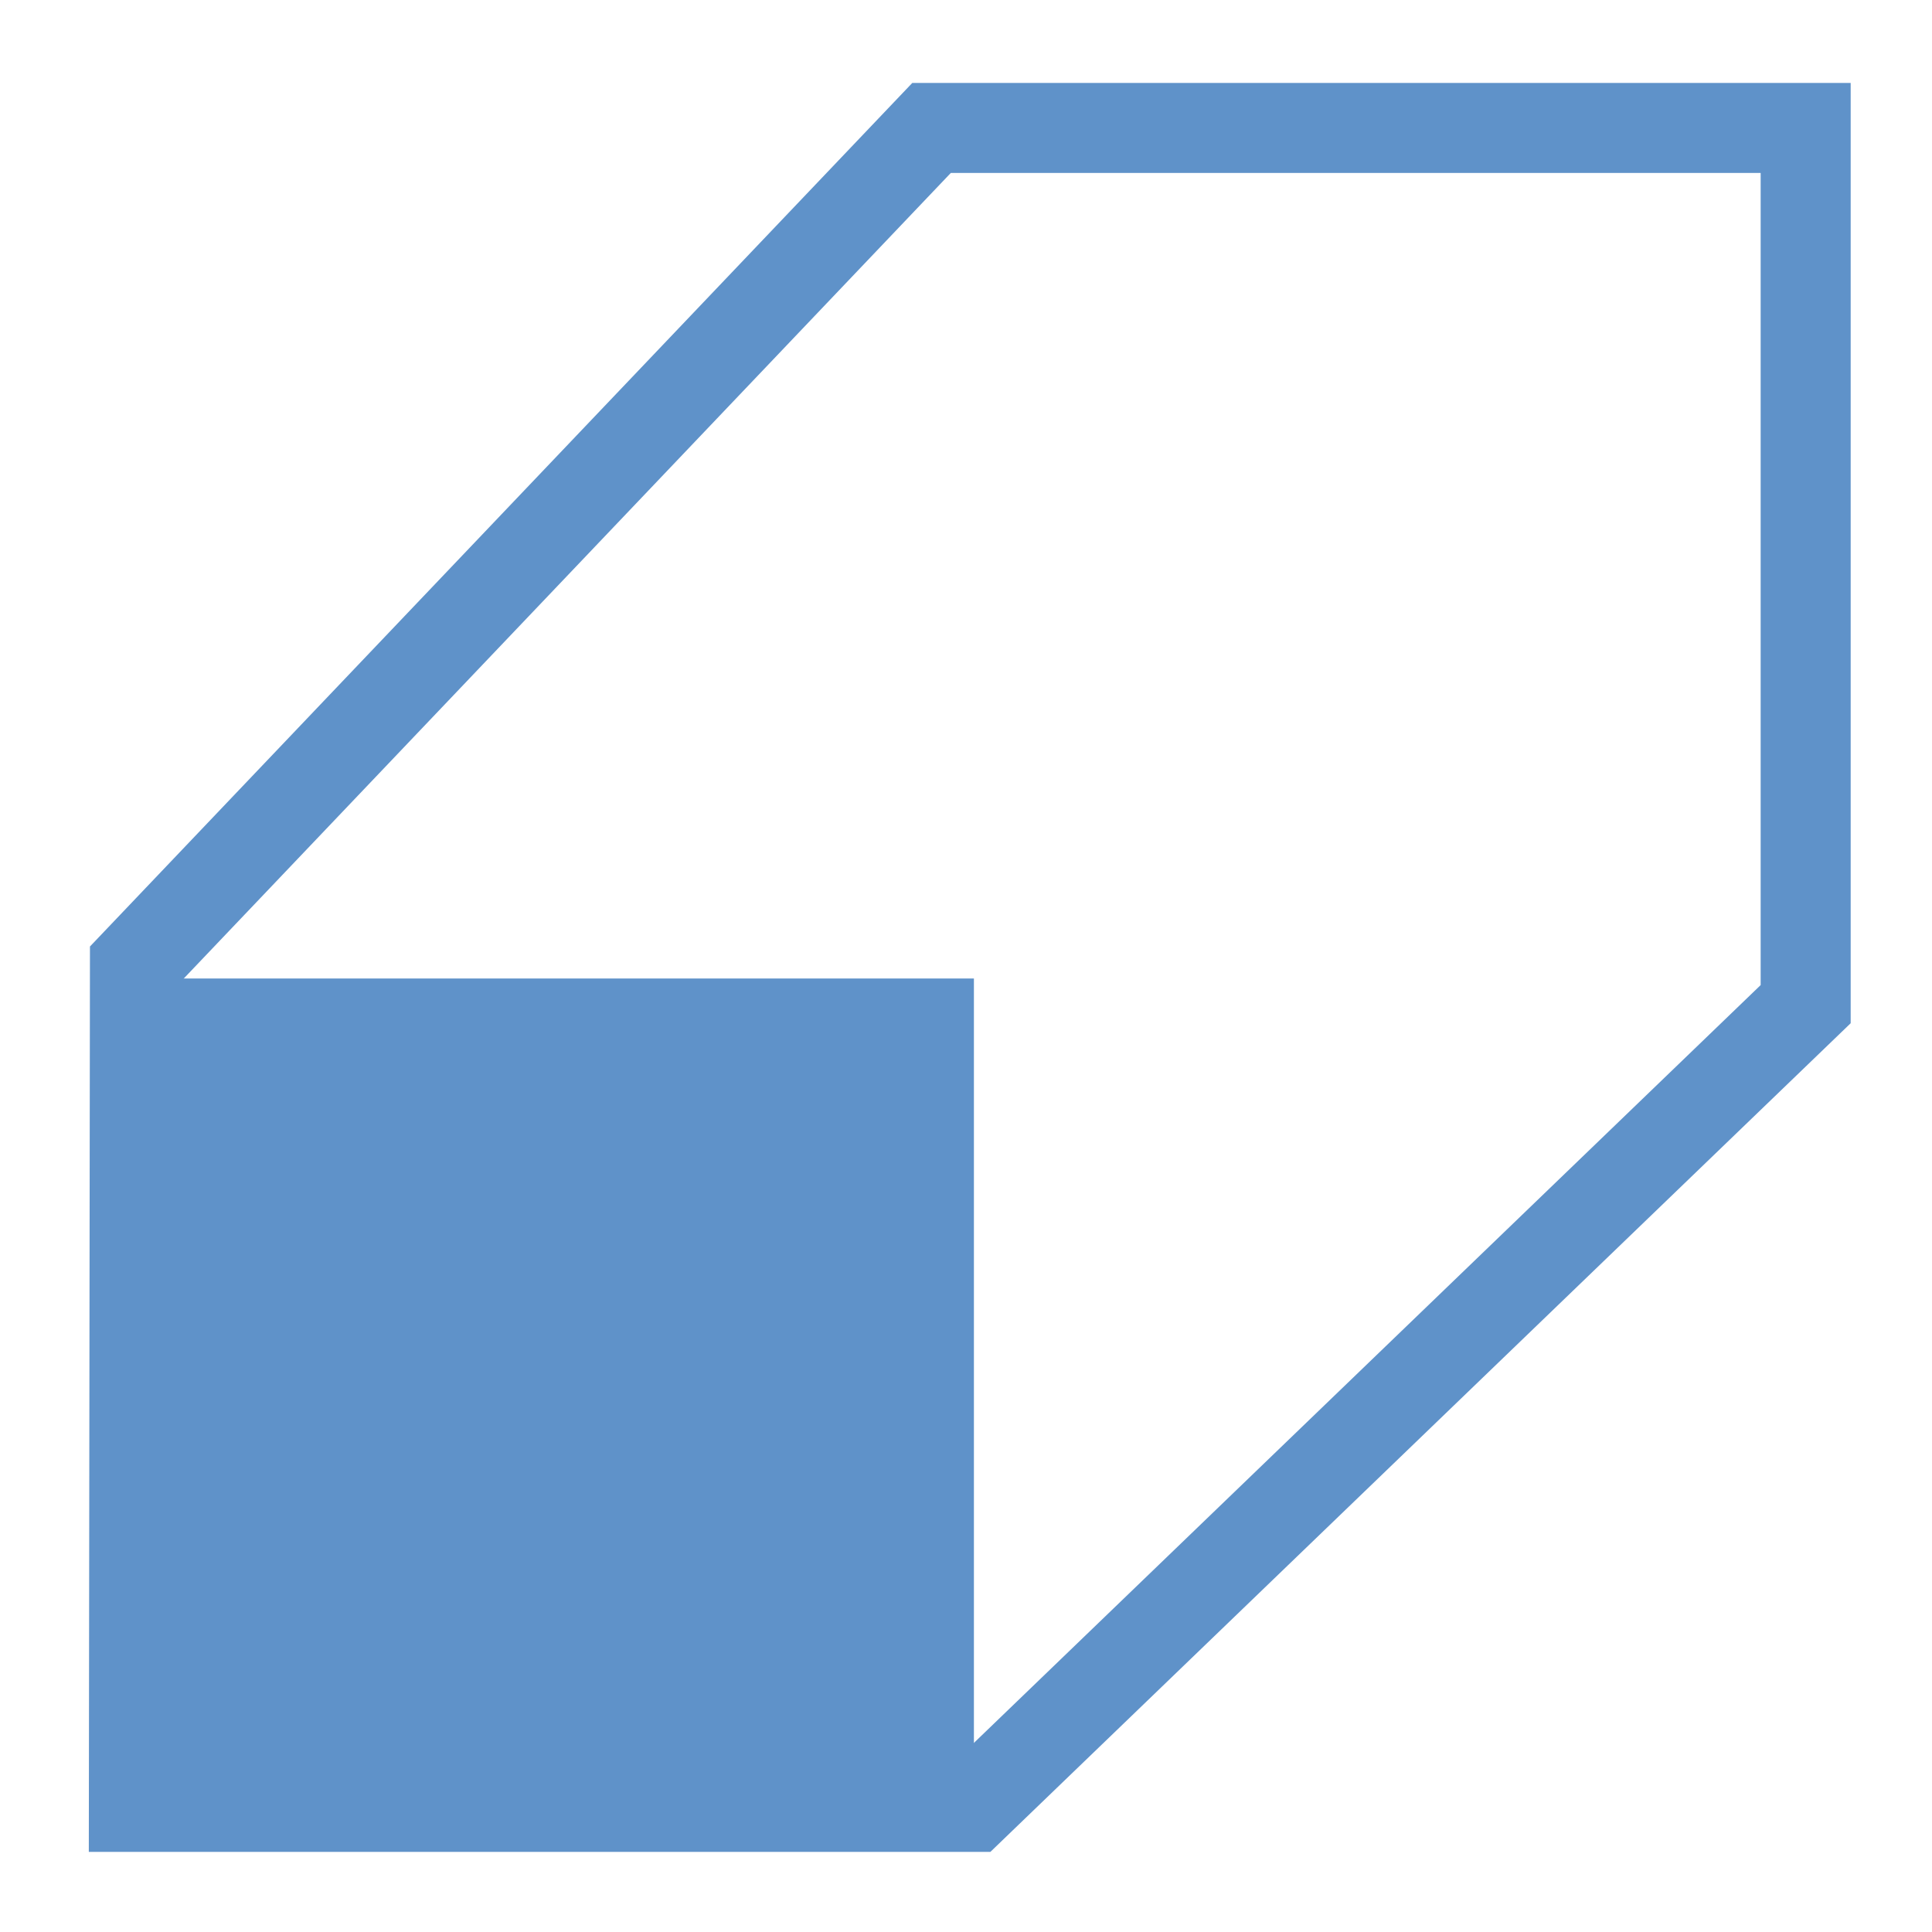
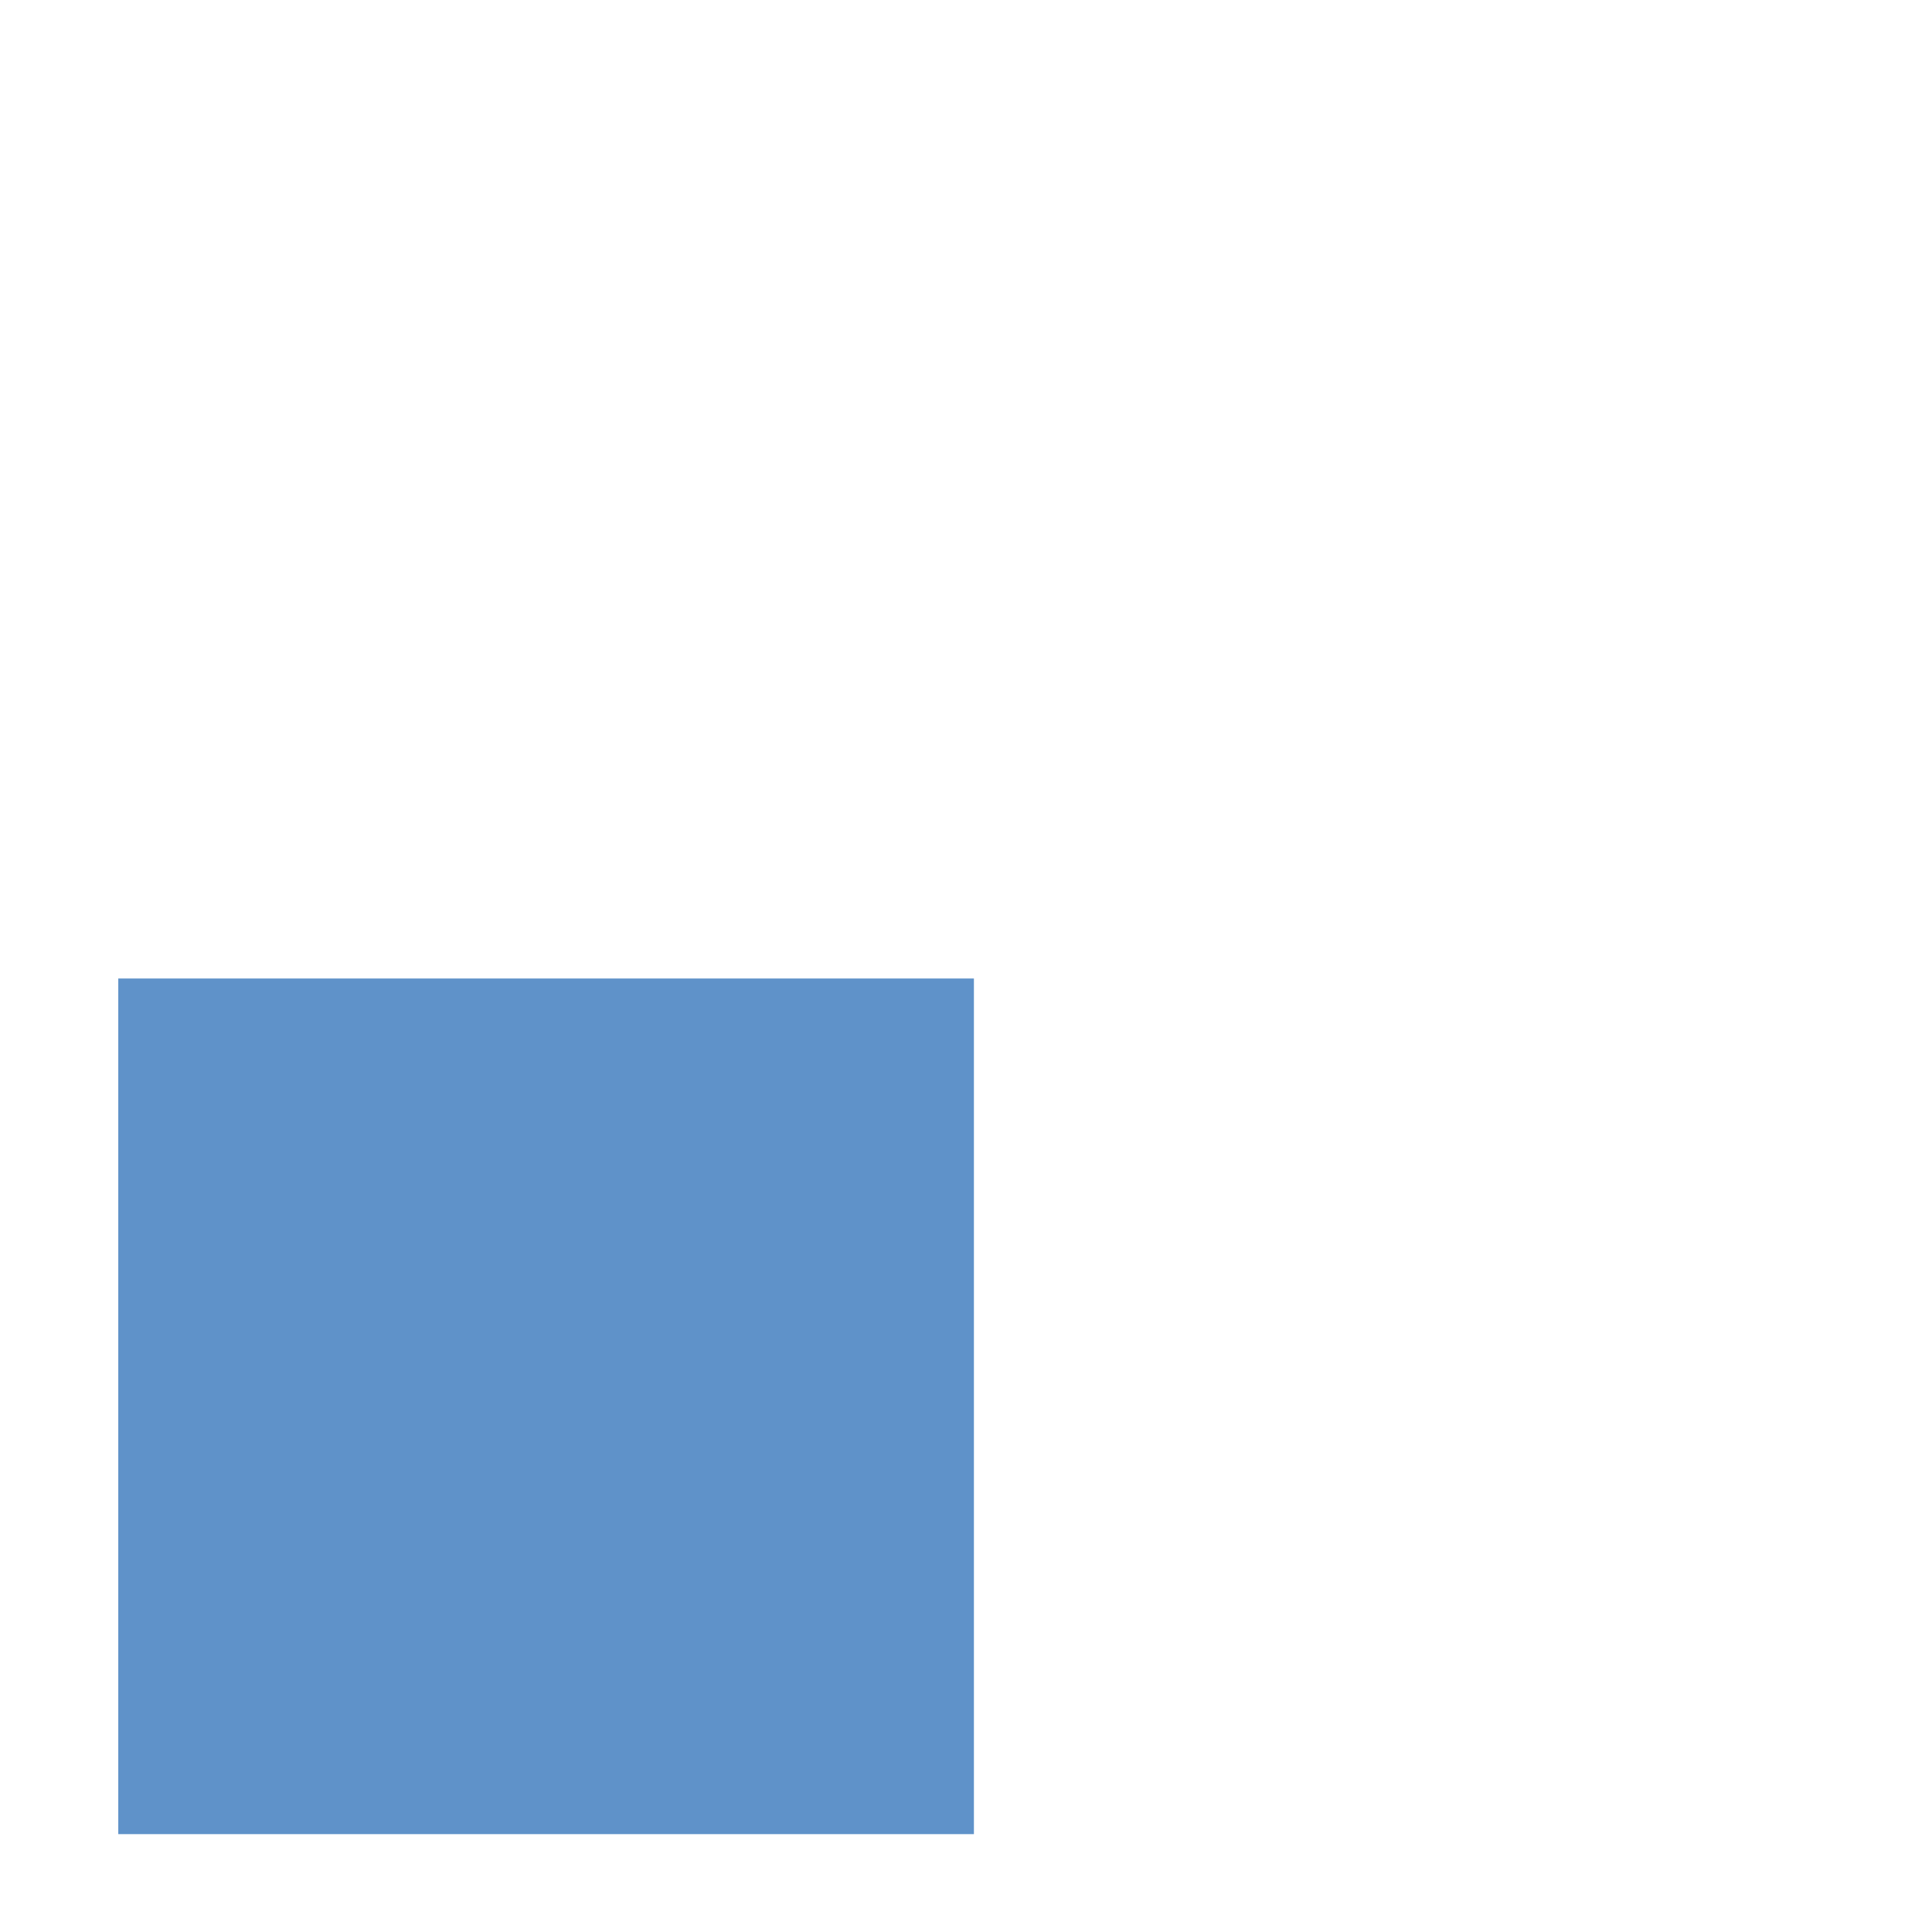
<svg xmlns="http://www.w3.org/2000/svg" width="32" height="32" viewBox="0 0 32 32" fill="none">
-   <path d="M16.405 30.673H1.471L1.49 15.677L15.11 1.374H30.653V16.948L16.405 30.672V30.673ZM2.964 29.182H15.805L29.162 16.316V2.865H15.748L2.98 16.274L2.964 29.182Z" fill="#5F92C9" />
  <path d="M16.131 16.207H1.959V30.379H16.131V16.207Z" fill="#5F92C9" />
</svg>